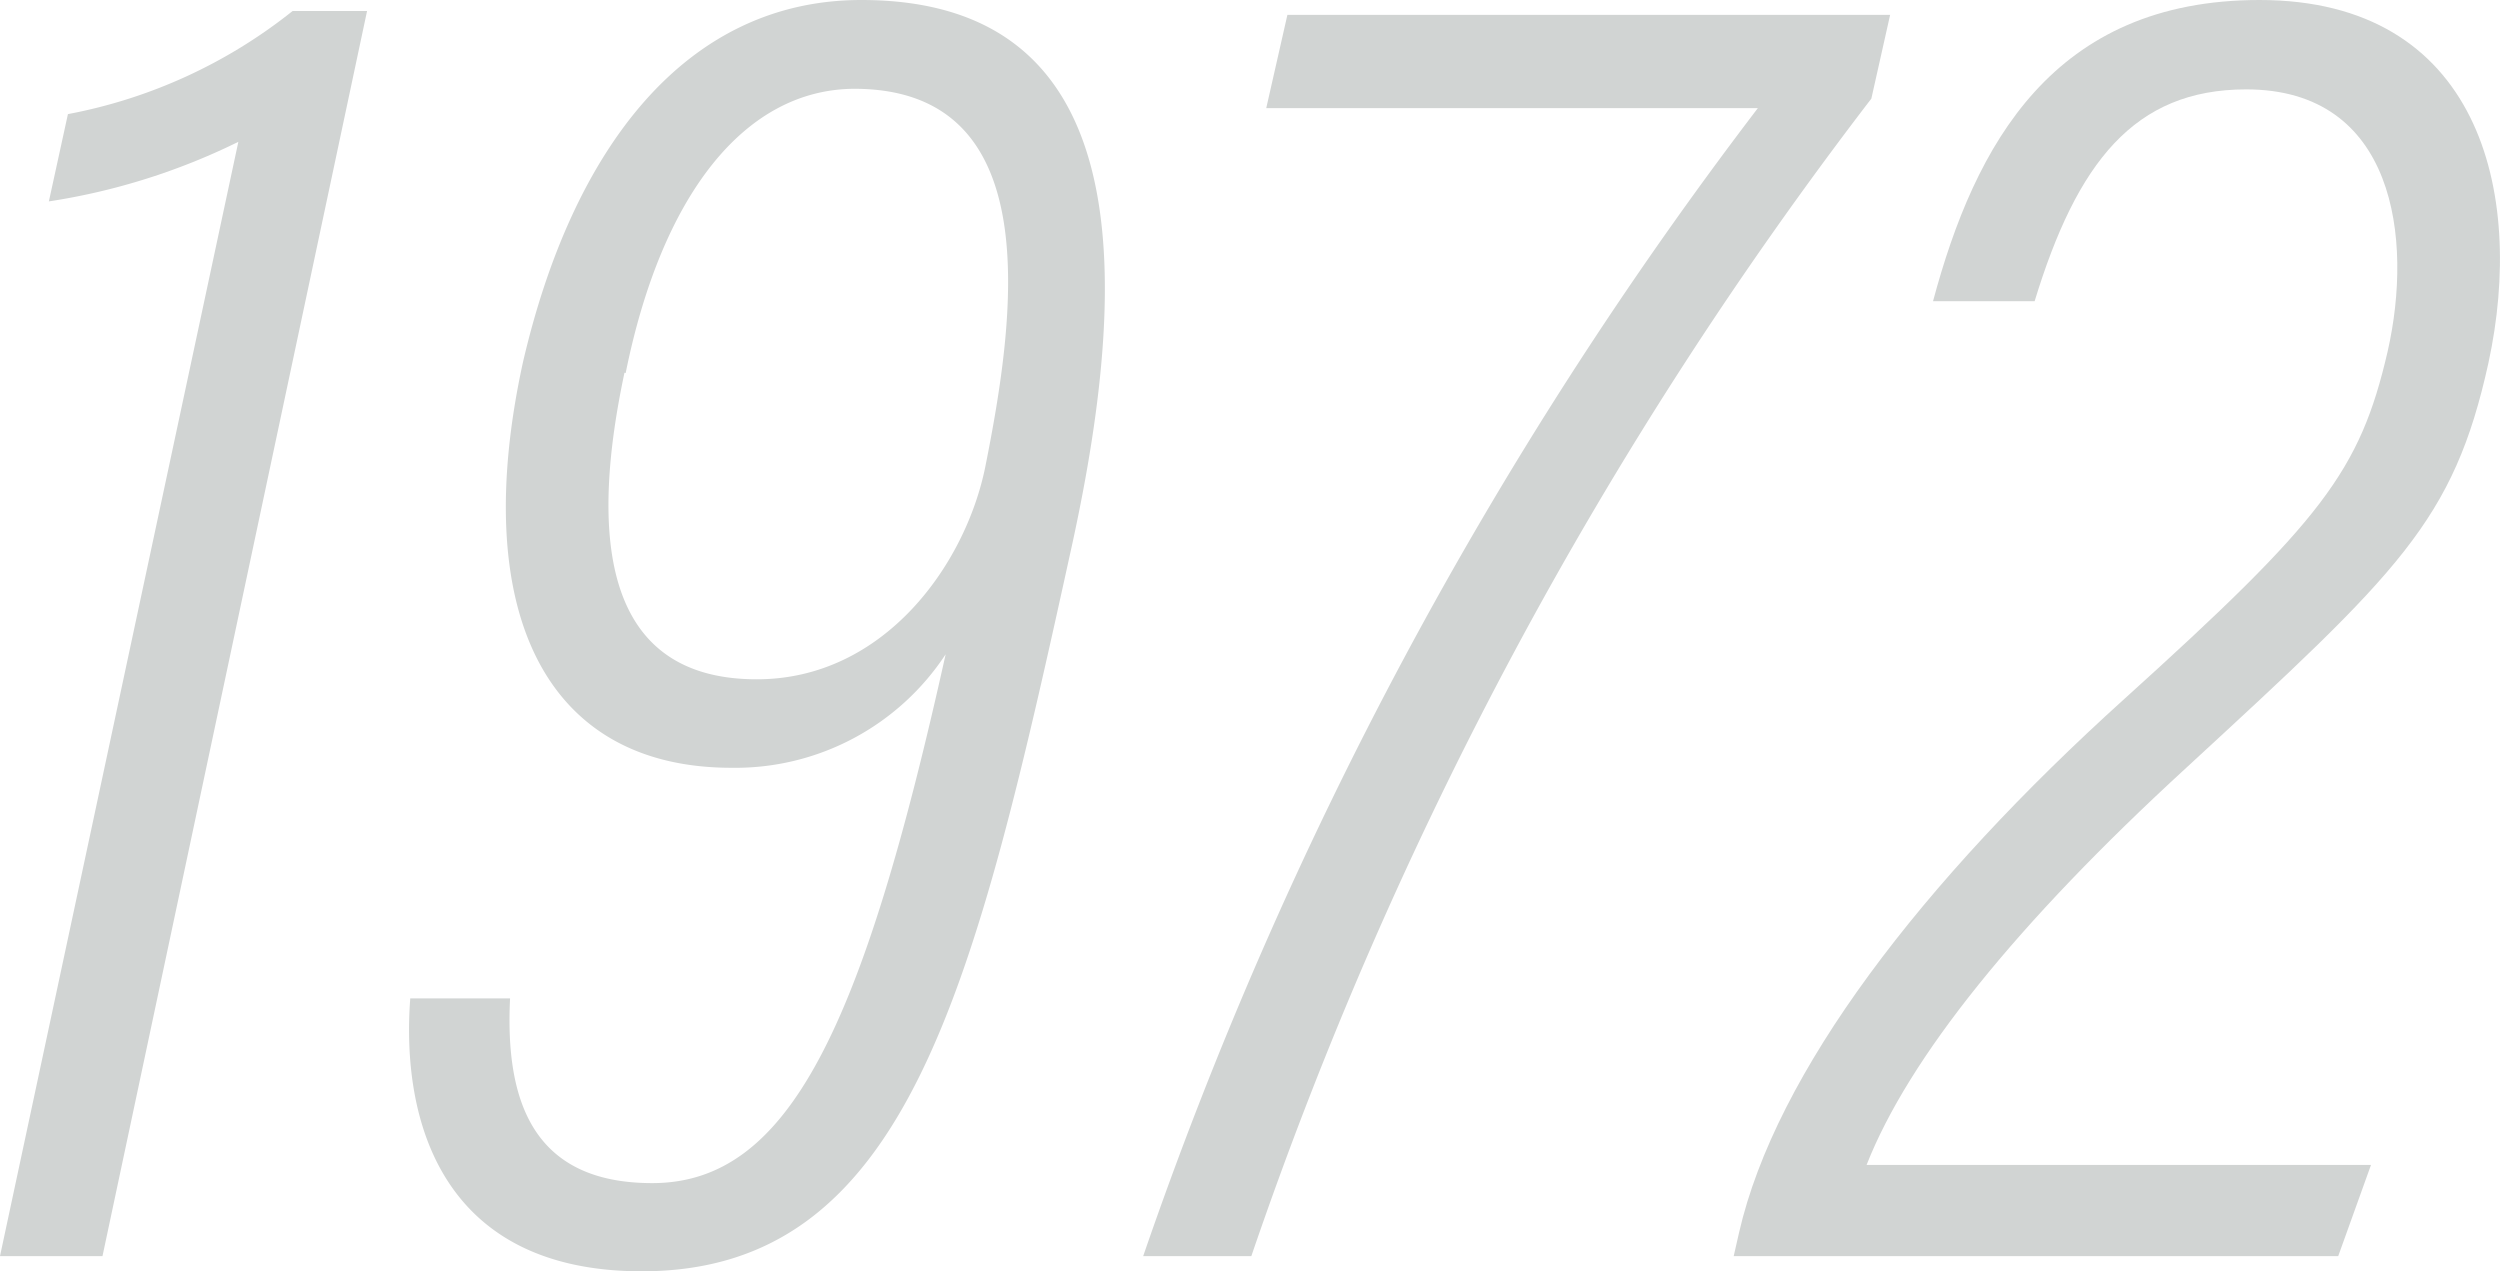
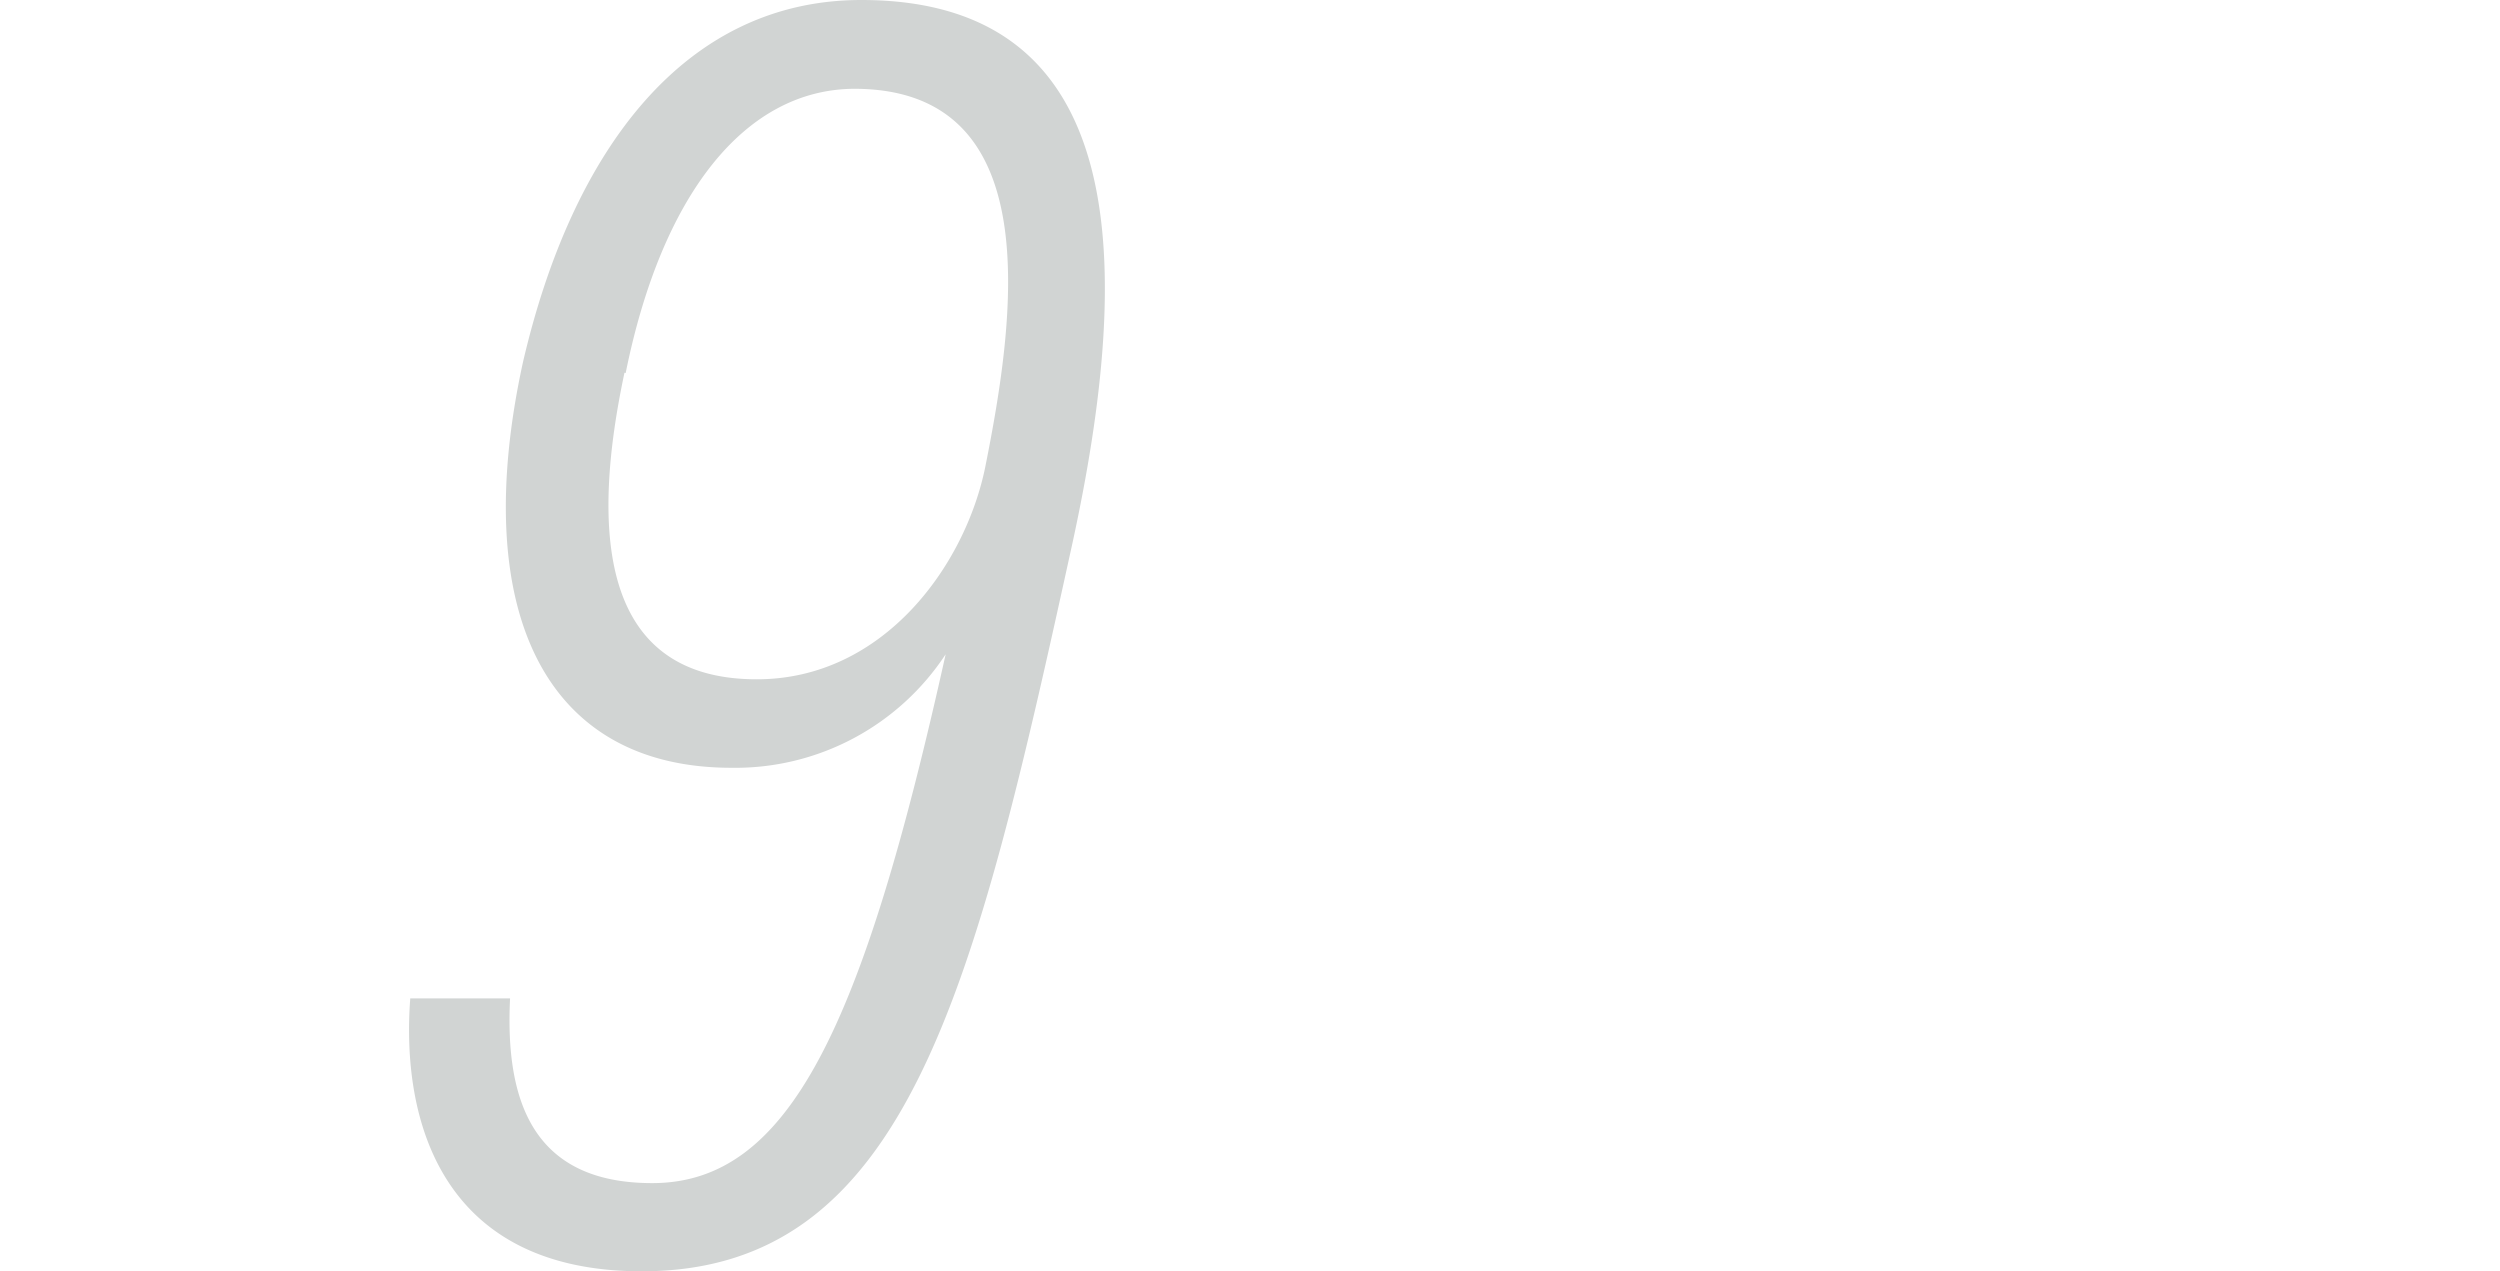
<svg xmlns="http://www.w3.org/2000/svg" viewBox="0 0 83.91 42.67">
  <defs>
    <style>.cls-1{fill:#d1d4d3;}</style>
  </defs>
  <title>Asset 7</title>
  <g id="Layer_2" data-name="Layer 2">
    <g id="沿革">
-       <path class="cls-1" d="M0,42.16,8,4.76a21.84,21.84,0,0,1-6.36,2l.64-2.93A17.18,17.18,0,0,0,9.82.37h2.5L3.44,42.16Z" />
      <path class="cls-1" d="M17.12,33.51c-.17,3.44.76,6.2,4.77,6.2,4.59,0,7.06-5.2,9.85-17.75a8.45,8.45,0,0,1-7.19,3.81c-6.32,0-8.8-5.34-7-13.6C19.21,5,23,0,28.91,0,38.05,0,38,9,36,18.21,32.7,33.27,30.46,42.67,21.54,42.67c-6.72,0-8.08-5.06-7.77-9.16Zm3.84-21C19.88,17.59,20,22.8,25.4,22.8c4.26,0,7-3.83,7.67-7.13,1-5,2.12-12.69-4.4-12.69C25,3,22.21,6.53,21,12.52Z" />
-       <path class="cls-1" d="M63.44.5l-.63,2.81A136,136,0,0,0,42,42.16H38.37A136.92,136.92,0,0,1,59,3.63H42.5L43.21.5Z" />
-       <path class="cls-1" d="M58.19,42.16l.18-.79C59.6,36,64.49,29.61,71.3,23.46c6.64-6,7.91-7.64,8.84-11.67C81,8,80.38,3,75.39,3c-3.76,0-5.68,2.46-7.1,7.11H64.88C66.29,4.85,68.91,0,75.84,0c7.33,0,8.94,6.39,7.68,12.19-1.17,5.31-3,7-10.14,13.58C67.68,31,64.06,35.51,62.65,39.1H79.58l-1.1,3.06Z" />
    </g>
  </g>
</svg>